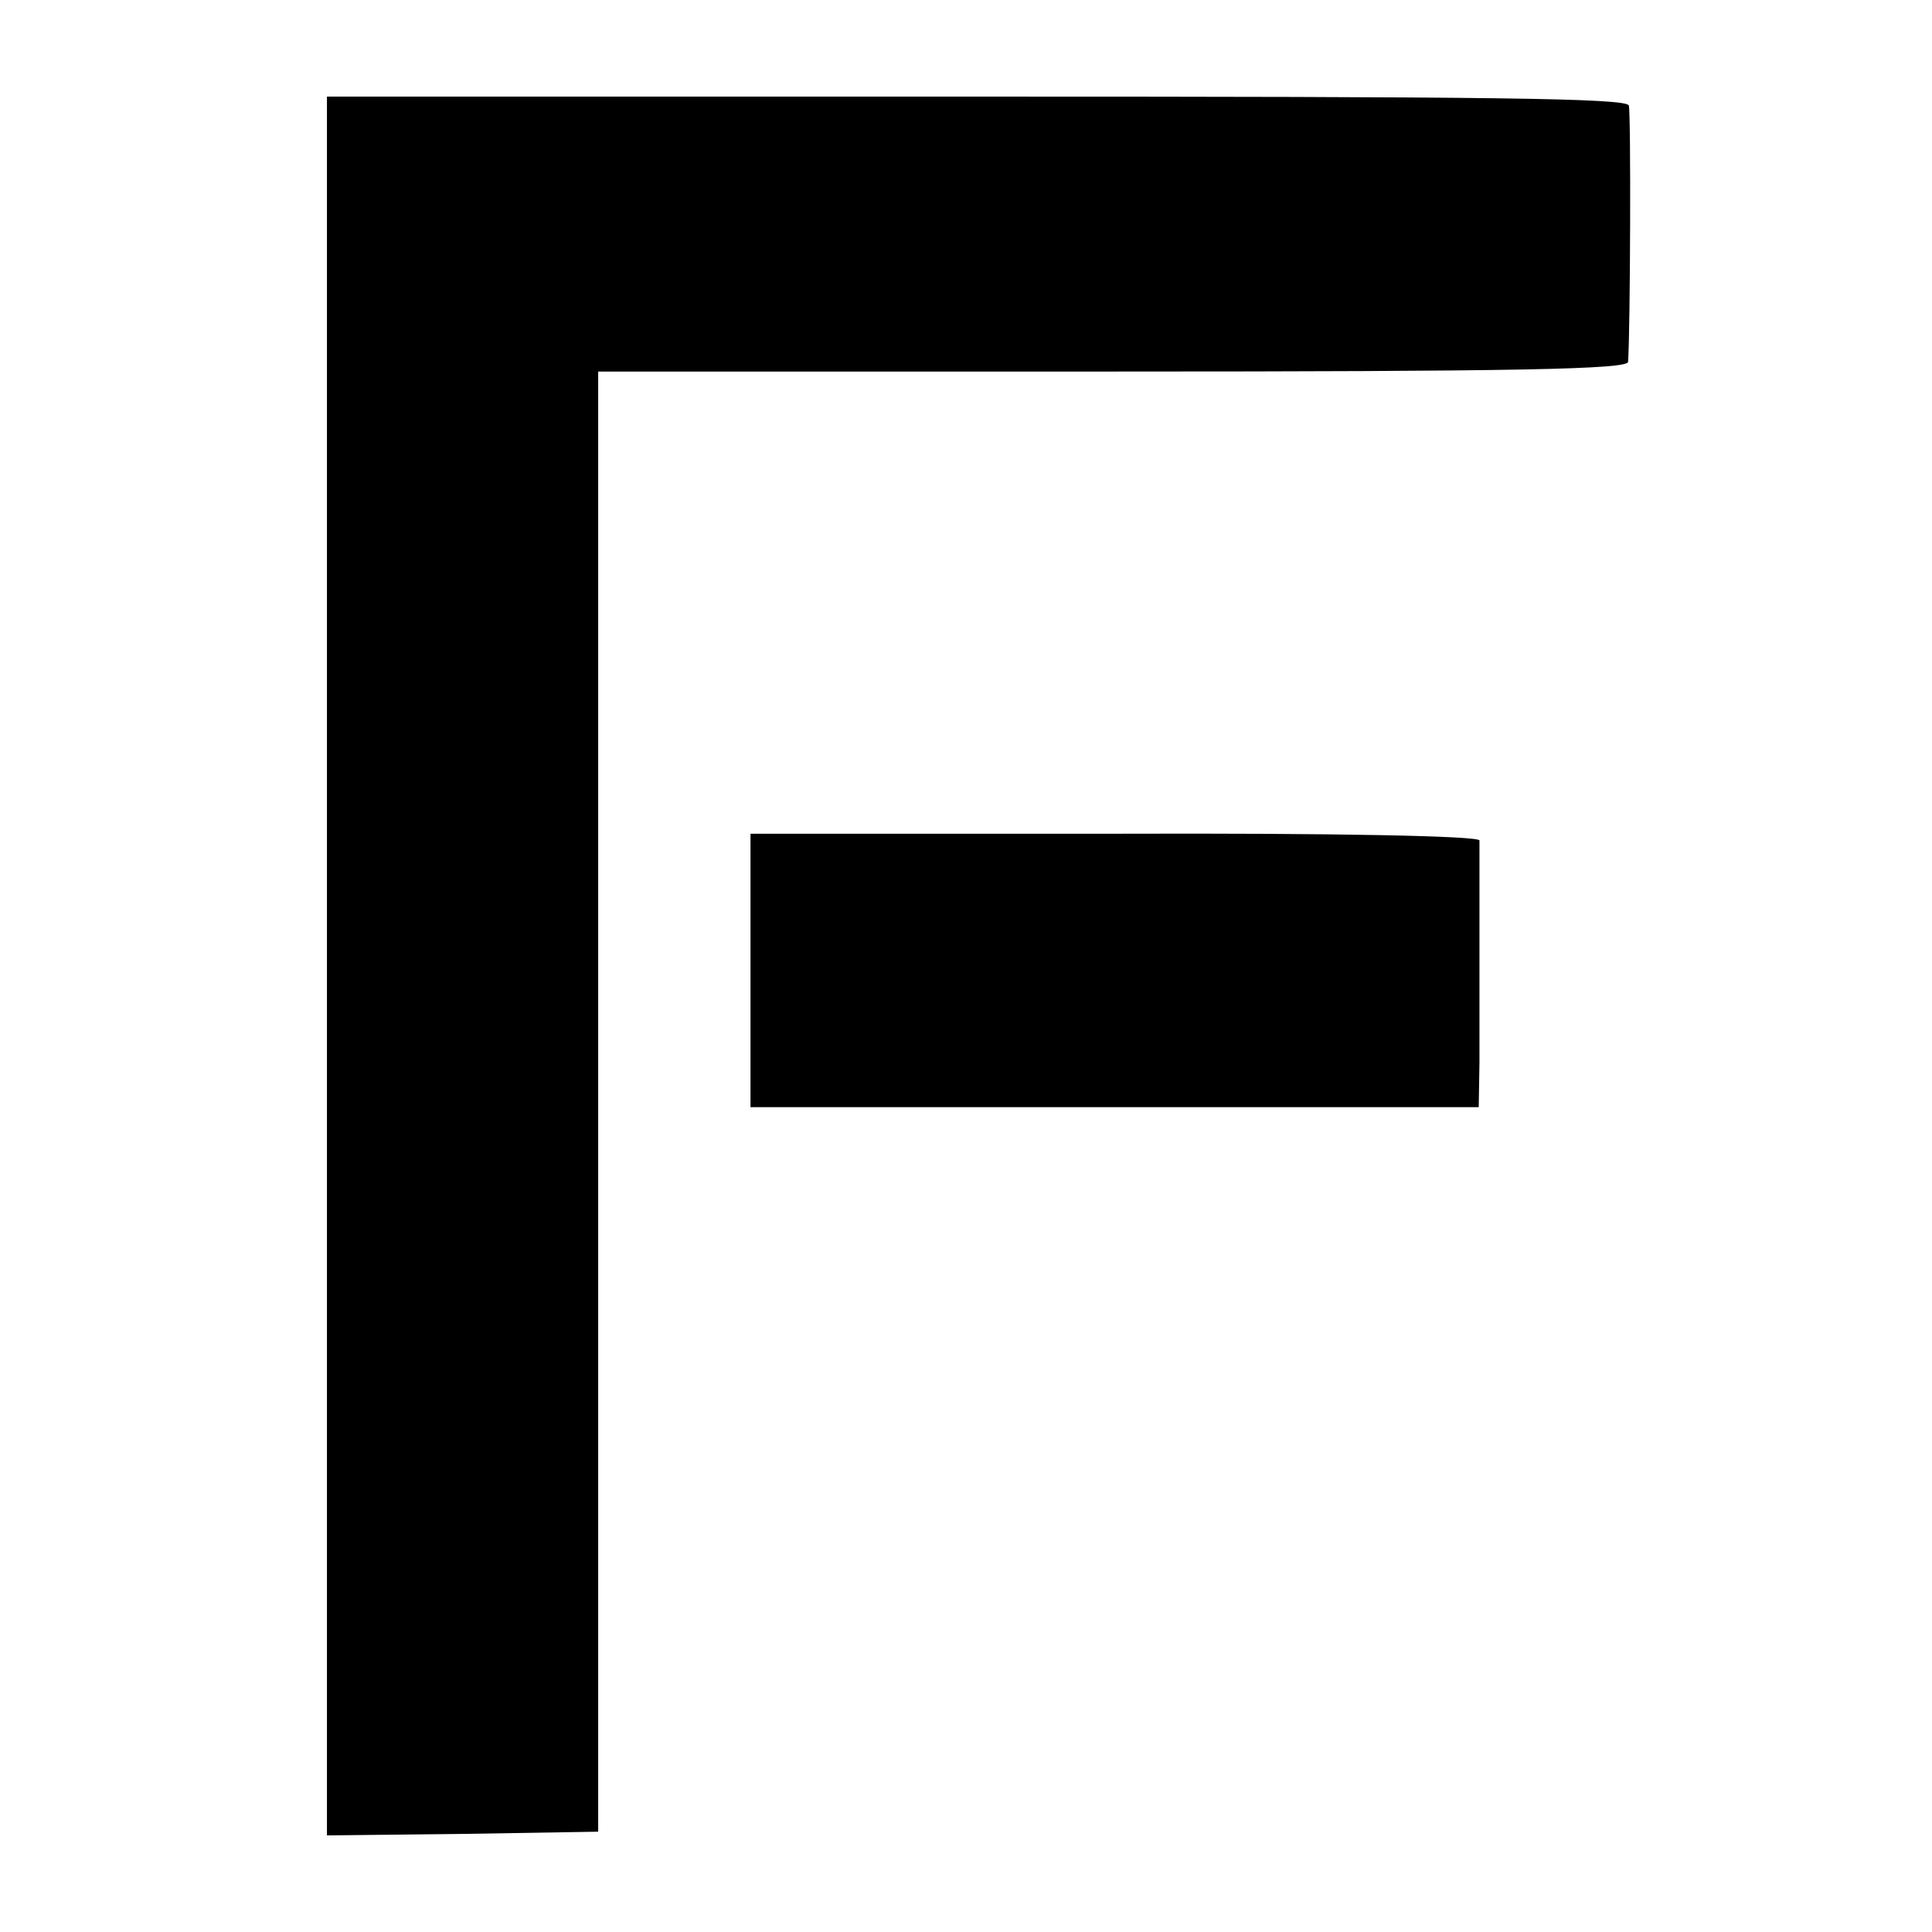
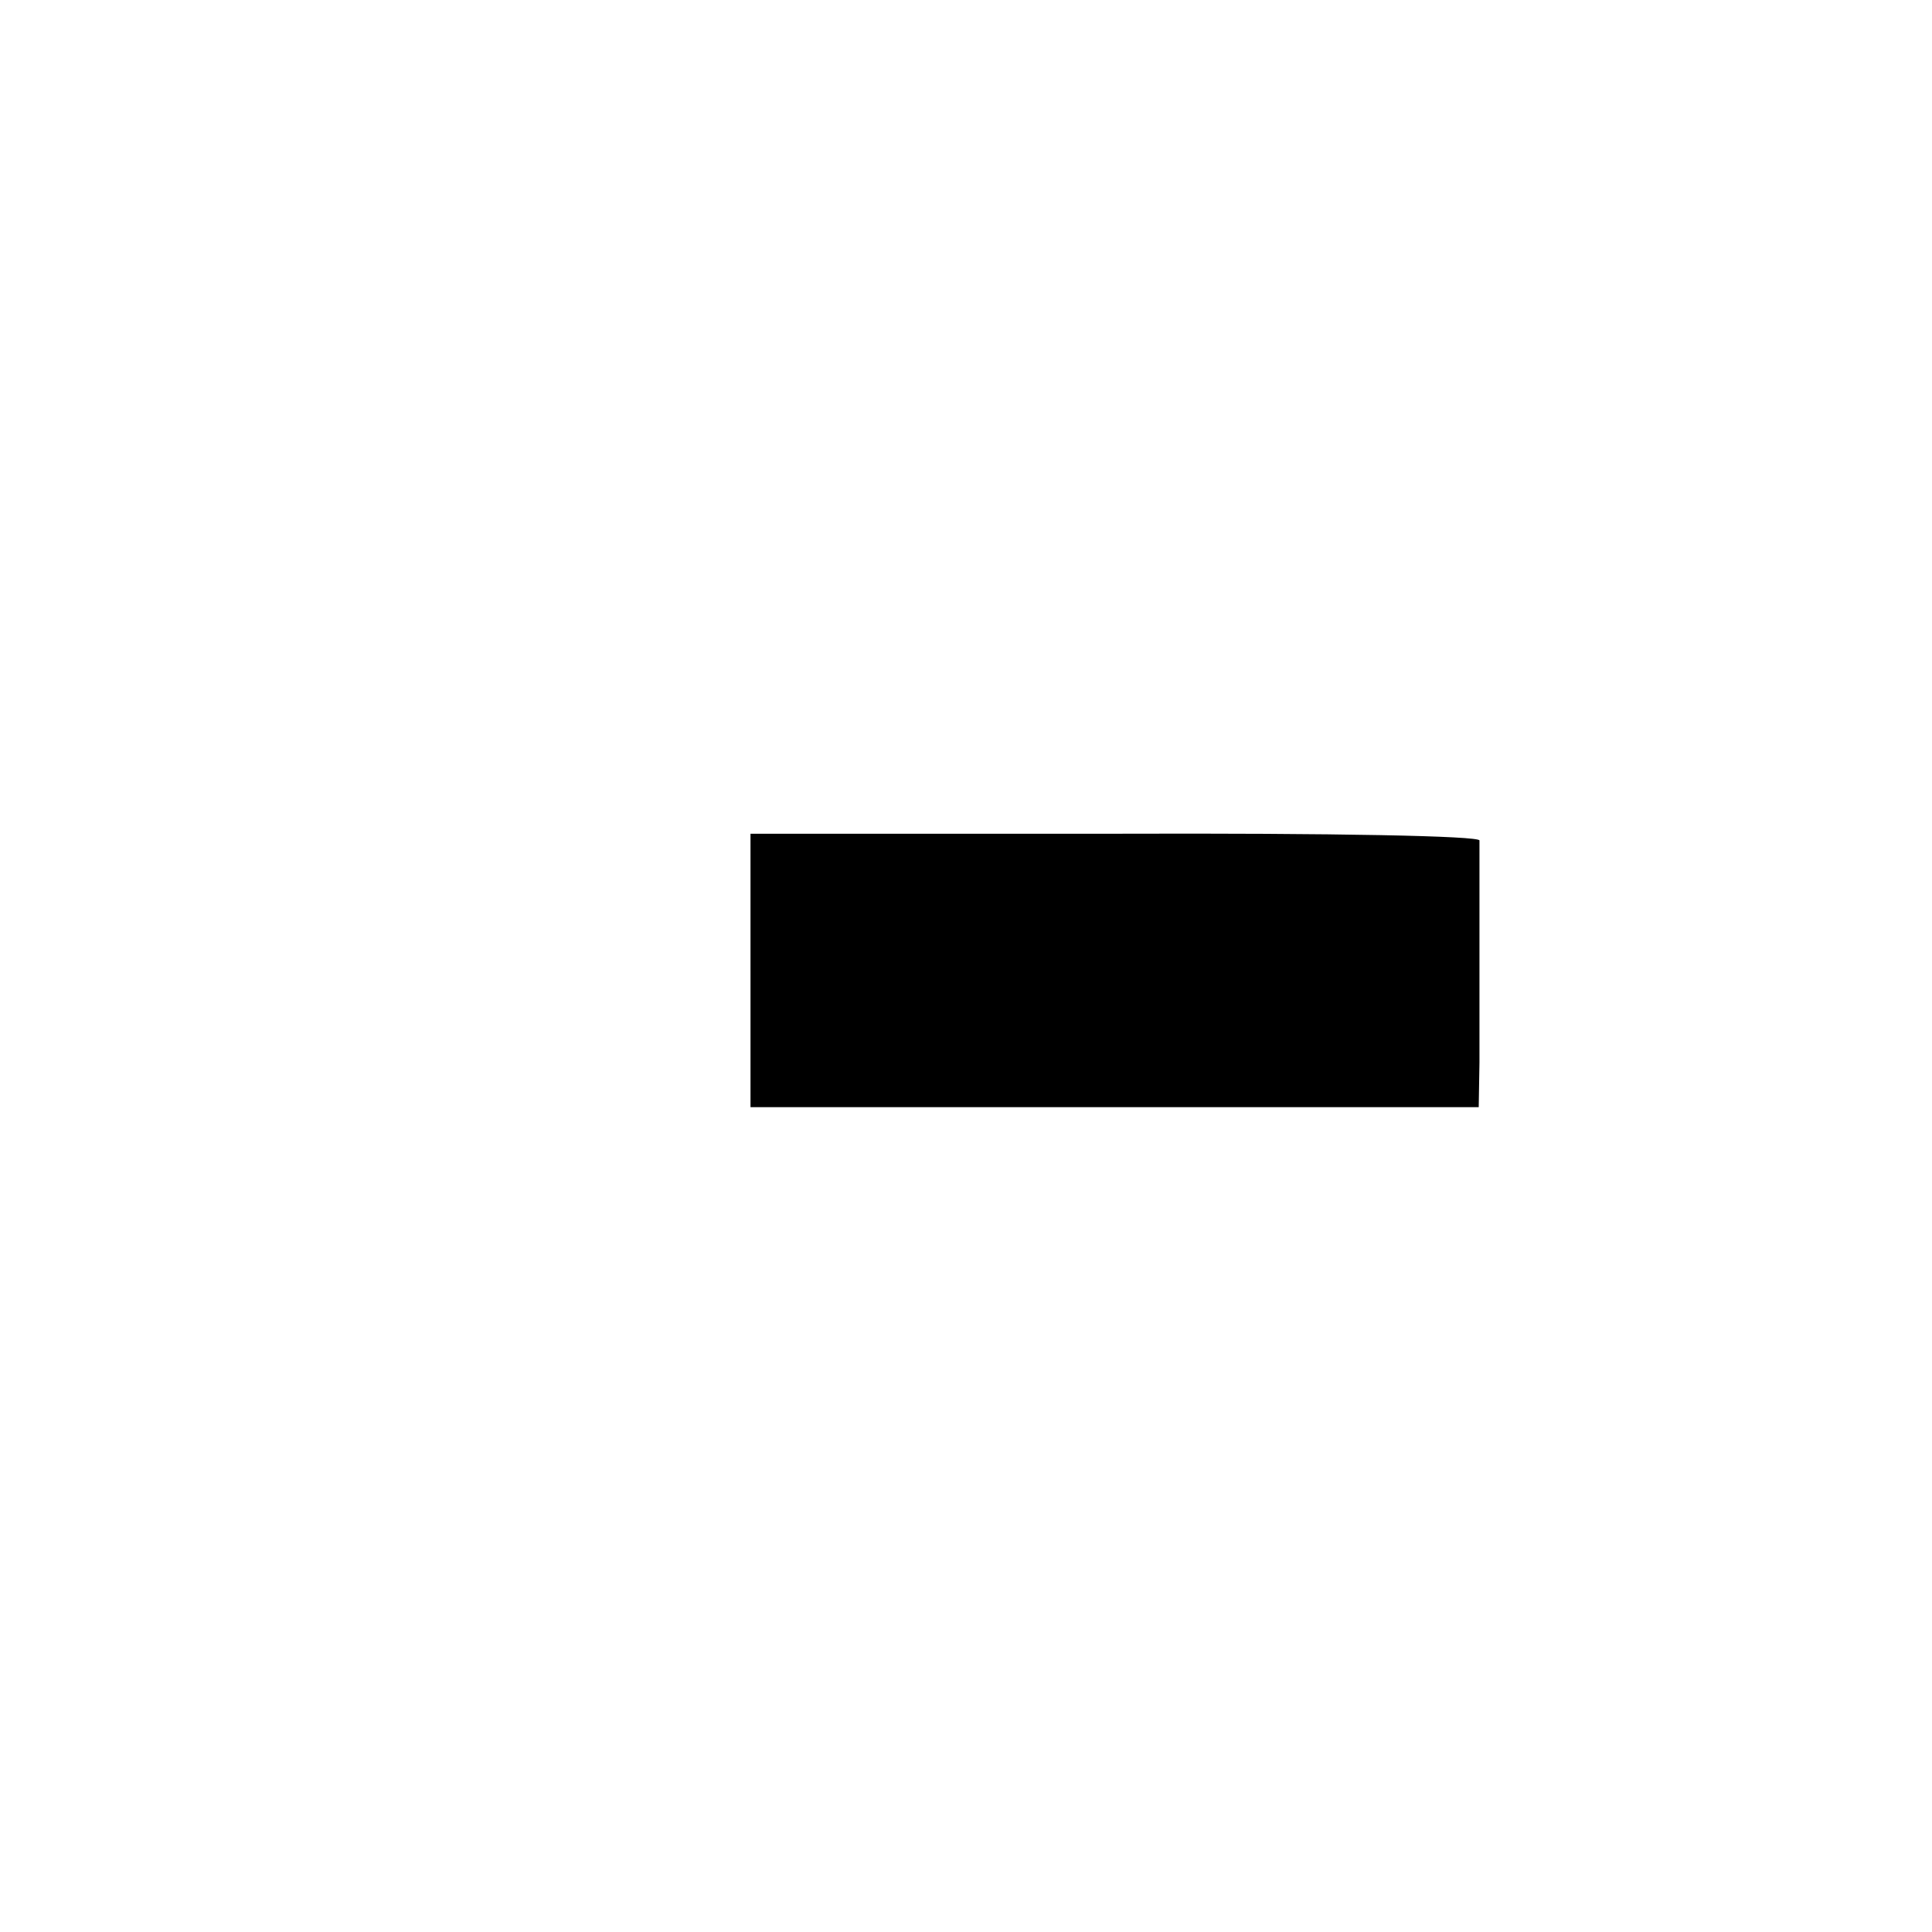
<svg xmlns="http://www.w3.org/2000/svg" version="1.0" width="260pt" height="260pt" viewBox="0 0 260 260" preserveAspectRatio="xMidYMid meet">
  <g transform="translate(0,260) scale(0.1,-0.1)" fill="#000000" stroke="none">
-     <path d="M440 1300 l0 -1170 183 2 182 3 0 983 0 982 692 0 c547 0 693 3 694 13 3 43 4 334 1 345 -3 10 -184 12 -878 12 l-874 0 0 -1170z" />
    <path d="M1010 1294 l0 -184 490 0 490 0 1 60 c0 33 0 112 0 175 0 63 0 119 0 124 -1 6 -191 10 -491 9 l-490 0 0 -184z" />
  </g>
</svg>